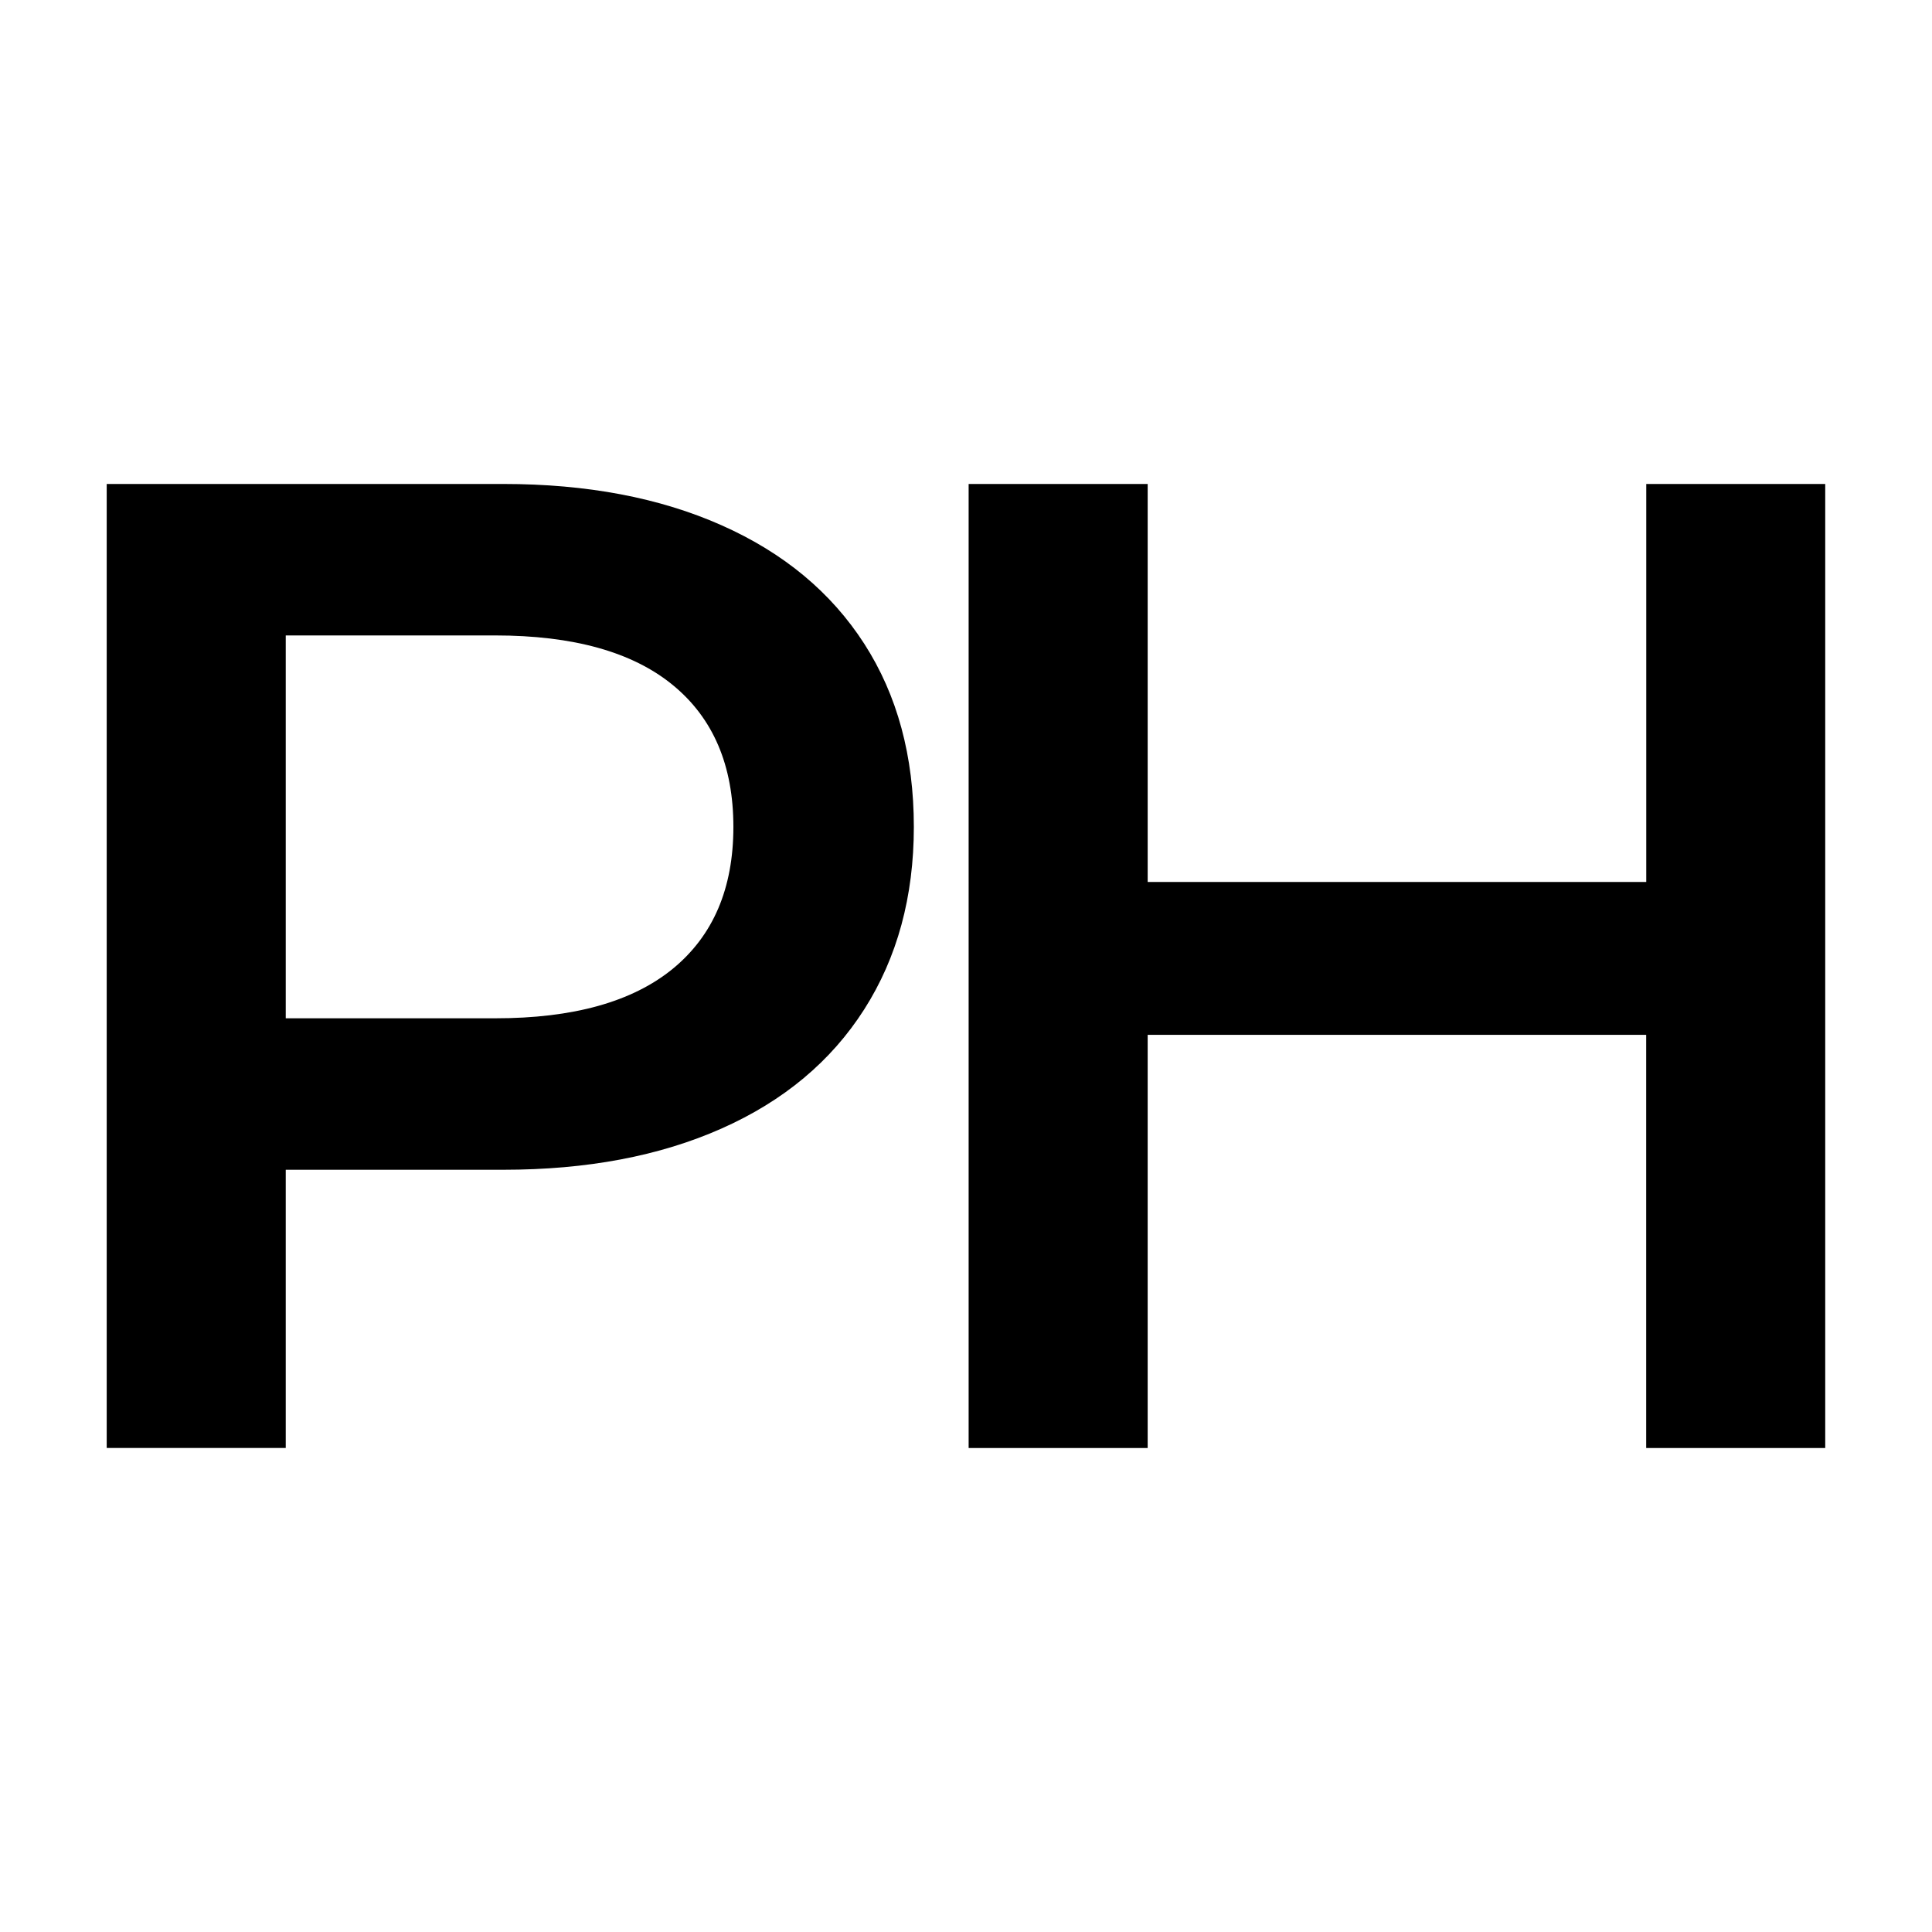
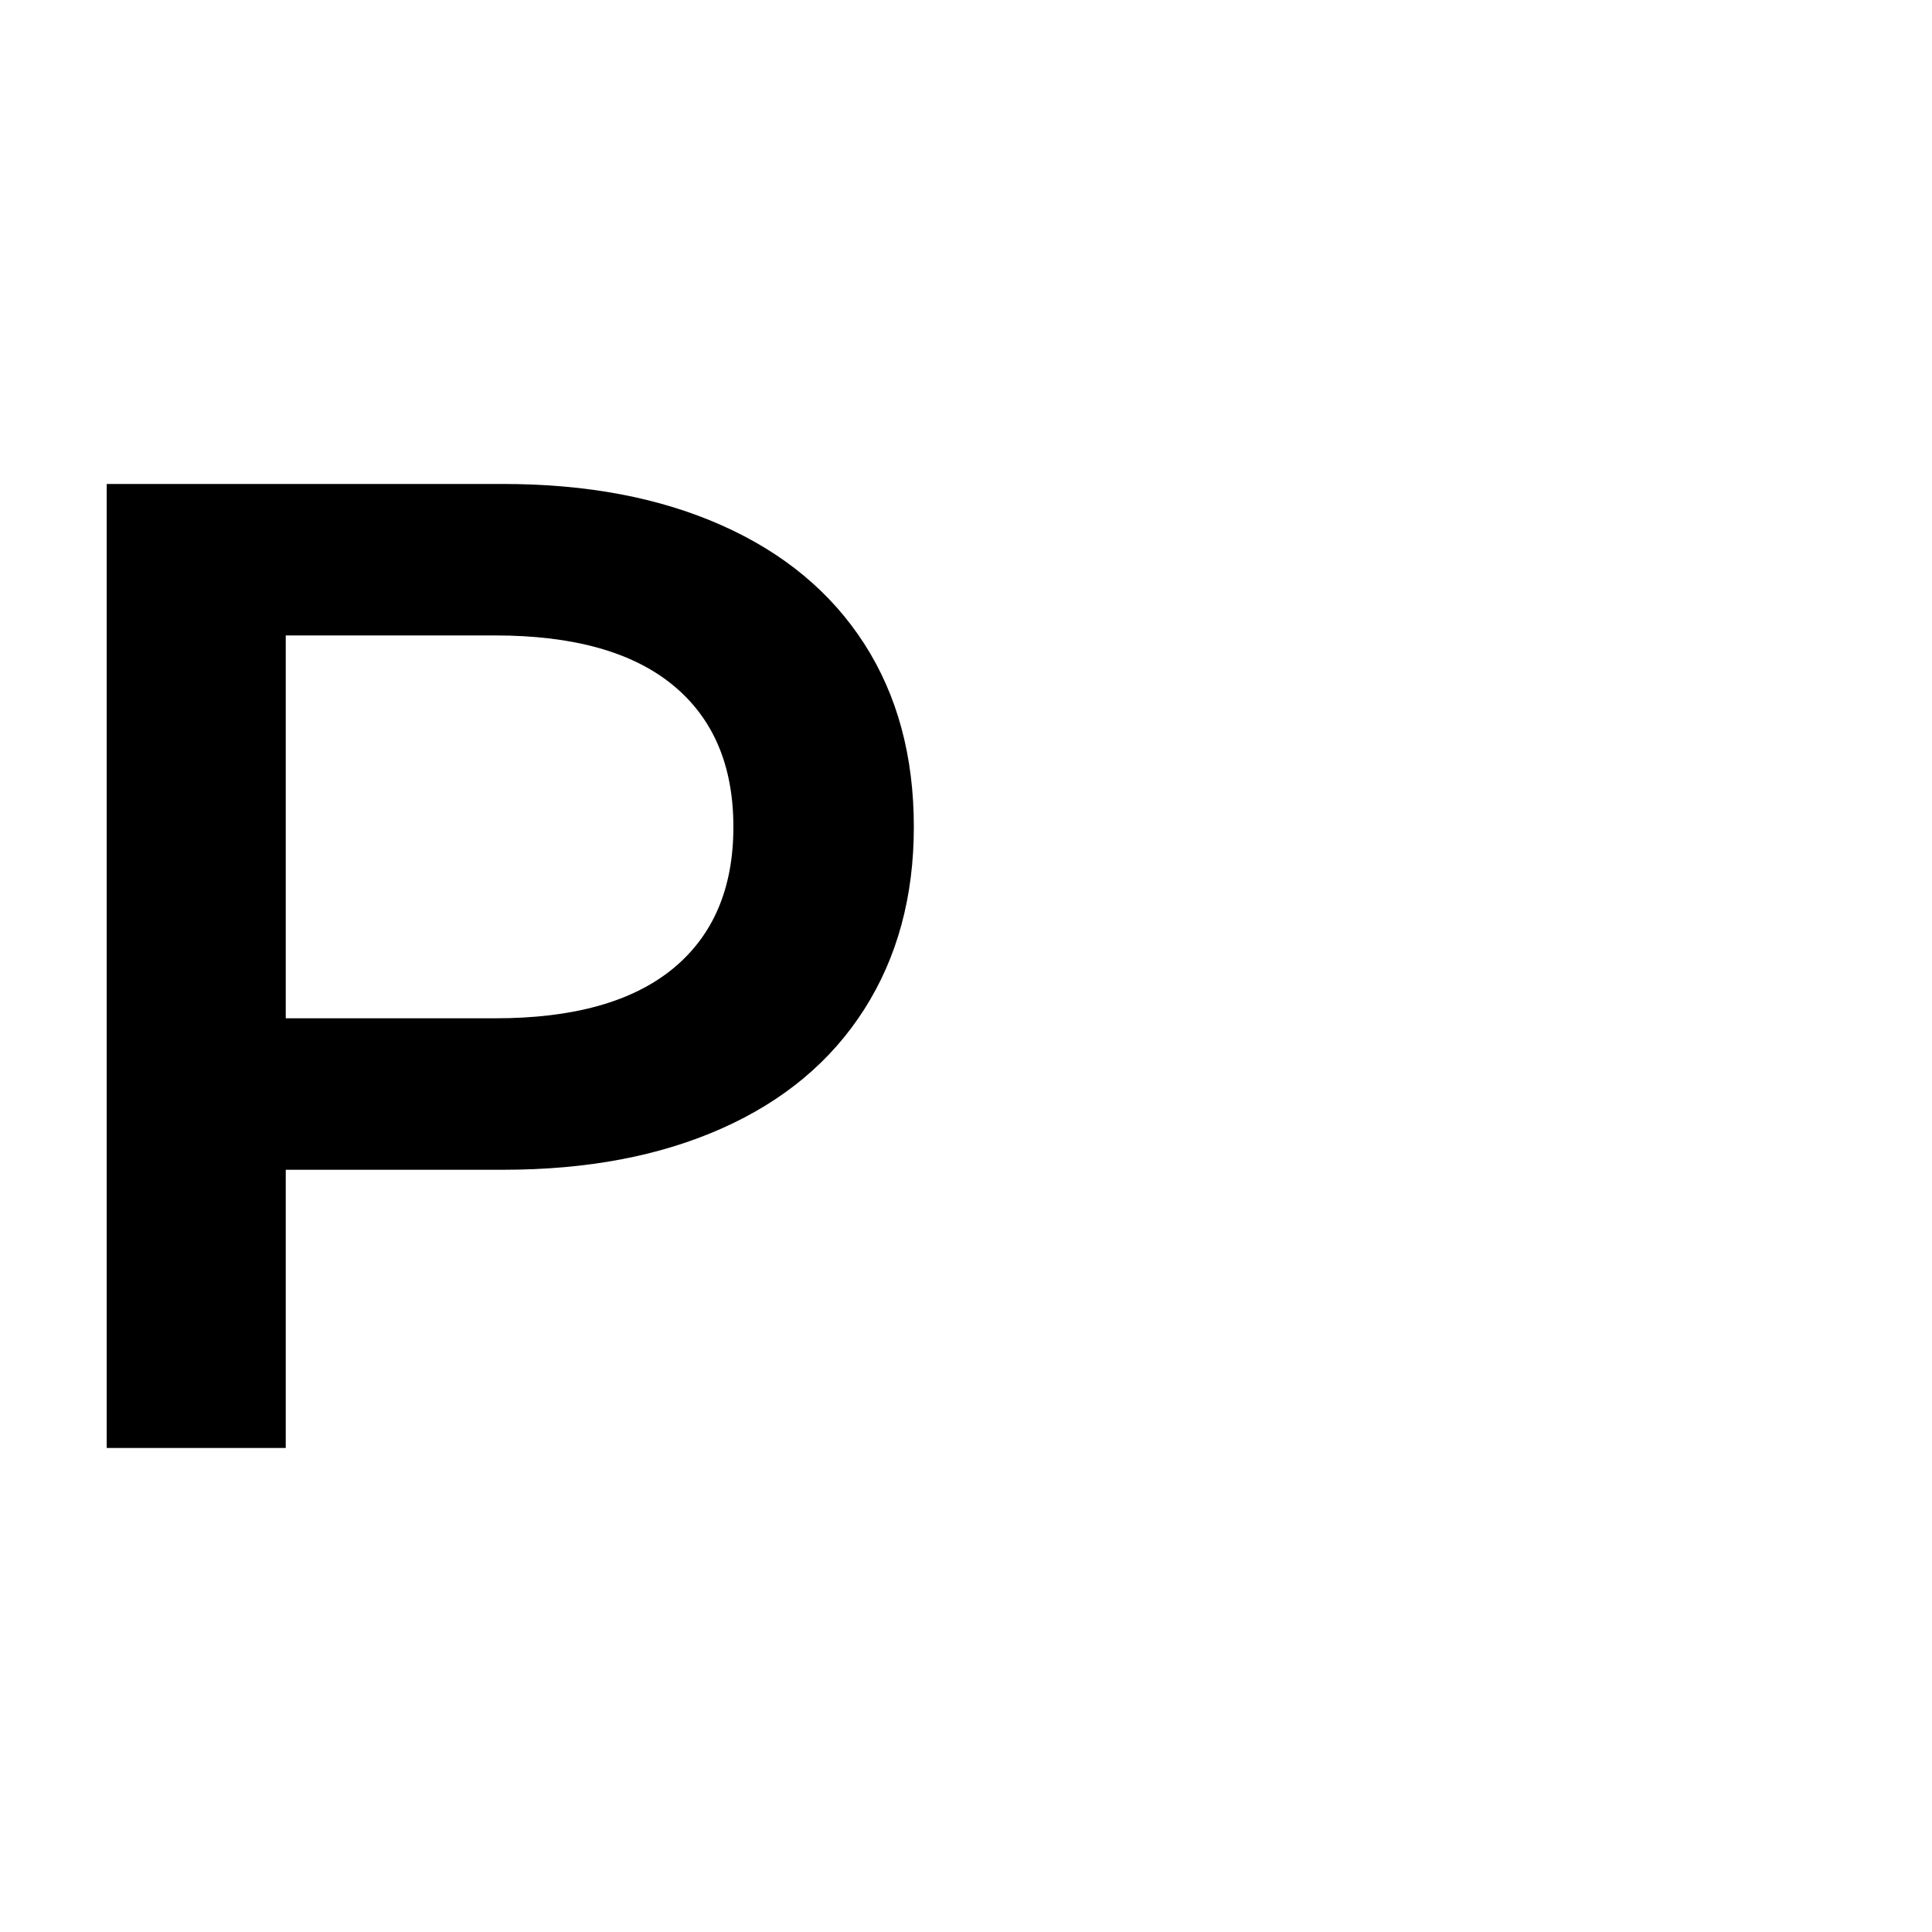
<svg xmlns="http://www.w3.org/2000/svg" version="1.1" id="Calque_1" x="0px" y="0px" viewBox="0 0 300 300" style="enable-background:new 0 0 300 300;" xml:space="preserve">
  <g>
    <path d="M112.06,81.57c9.63,4.28,17,10.41,22.14,18.39c5.14,7.99,7.7,17.47,7.7,28.44c0,10.83-2.57,20.28-7.7,28.33   c-5.14,8.06-12.51,14.22-22.14,18.5c-9.63,4.28-20.92,6.41-33.9,6.41H44.37v43.2h-27.8V75.15h61.59   C91.14,75.15,102.44,77.29,112.06,81.57z M104.47,150.43c6.27-5.14,9.41-12.47,9.41-22.03c0-9.55-3.14-16.89-9.41-22.03   s-15.47-7.7-27.59-7.7H44.37v59.45h32.51C89,158.13,98.2,155.56,104.47,150.43z" />
-     <path d="M283.42,75.15v149.7h-27.8v-64.16h-77.41v64.16h-27.8V75.15h27.8v61.8h77.42v-61.8L283.42,75.15L283.42,75.15z" />
  </g>
</svg>